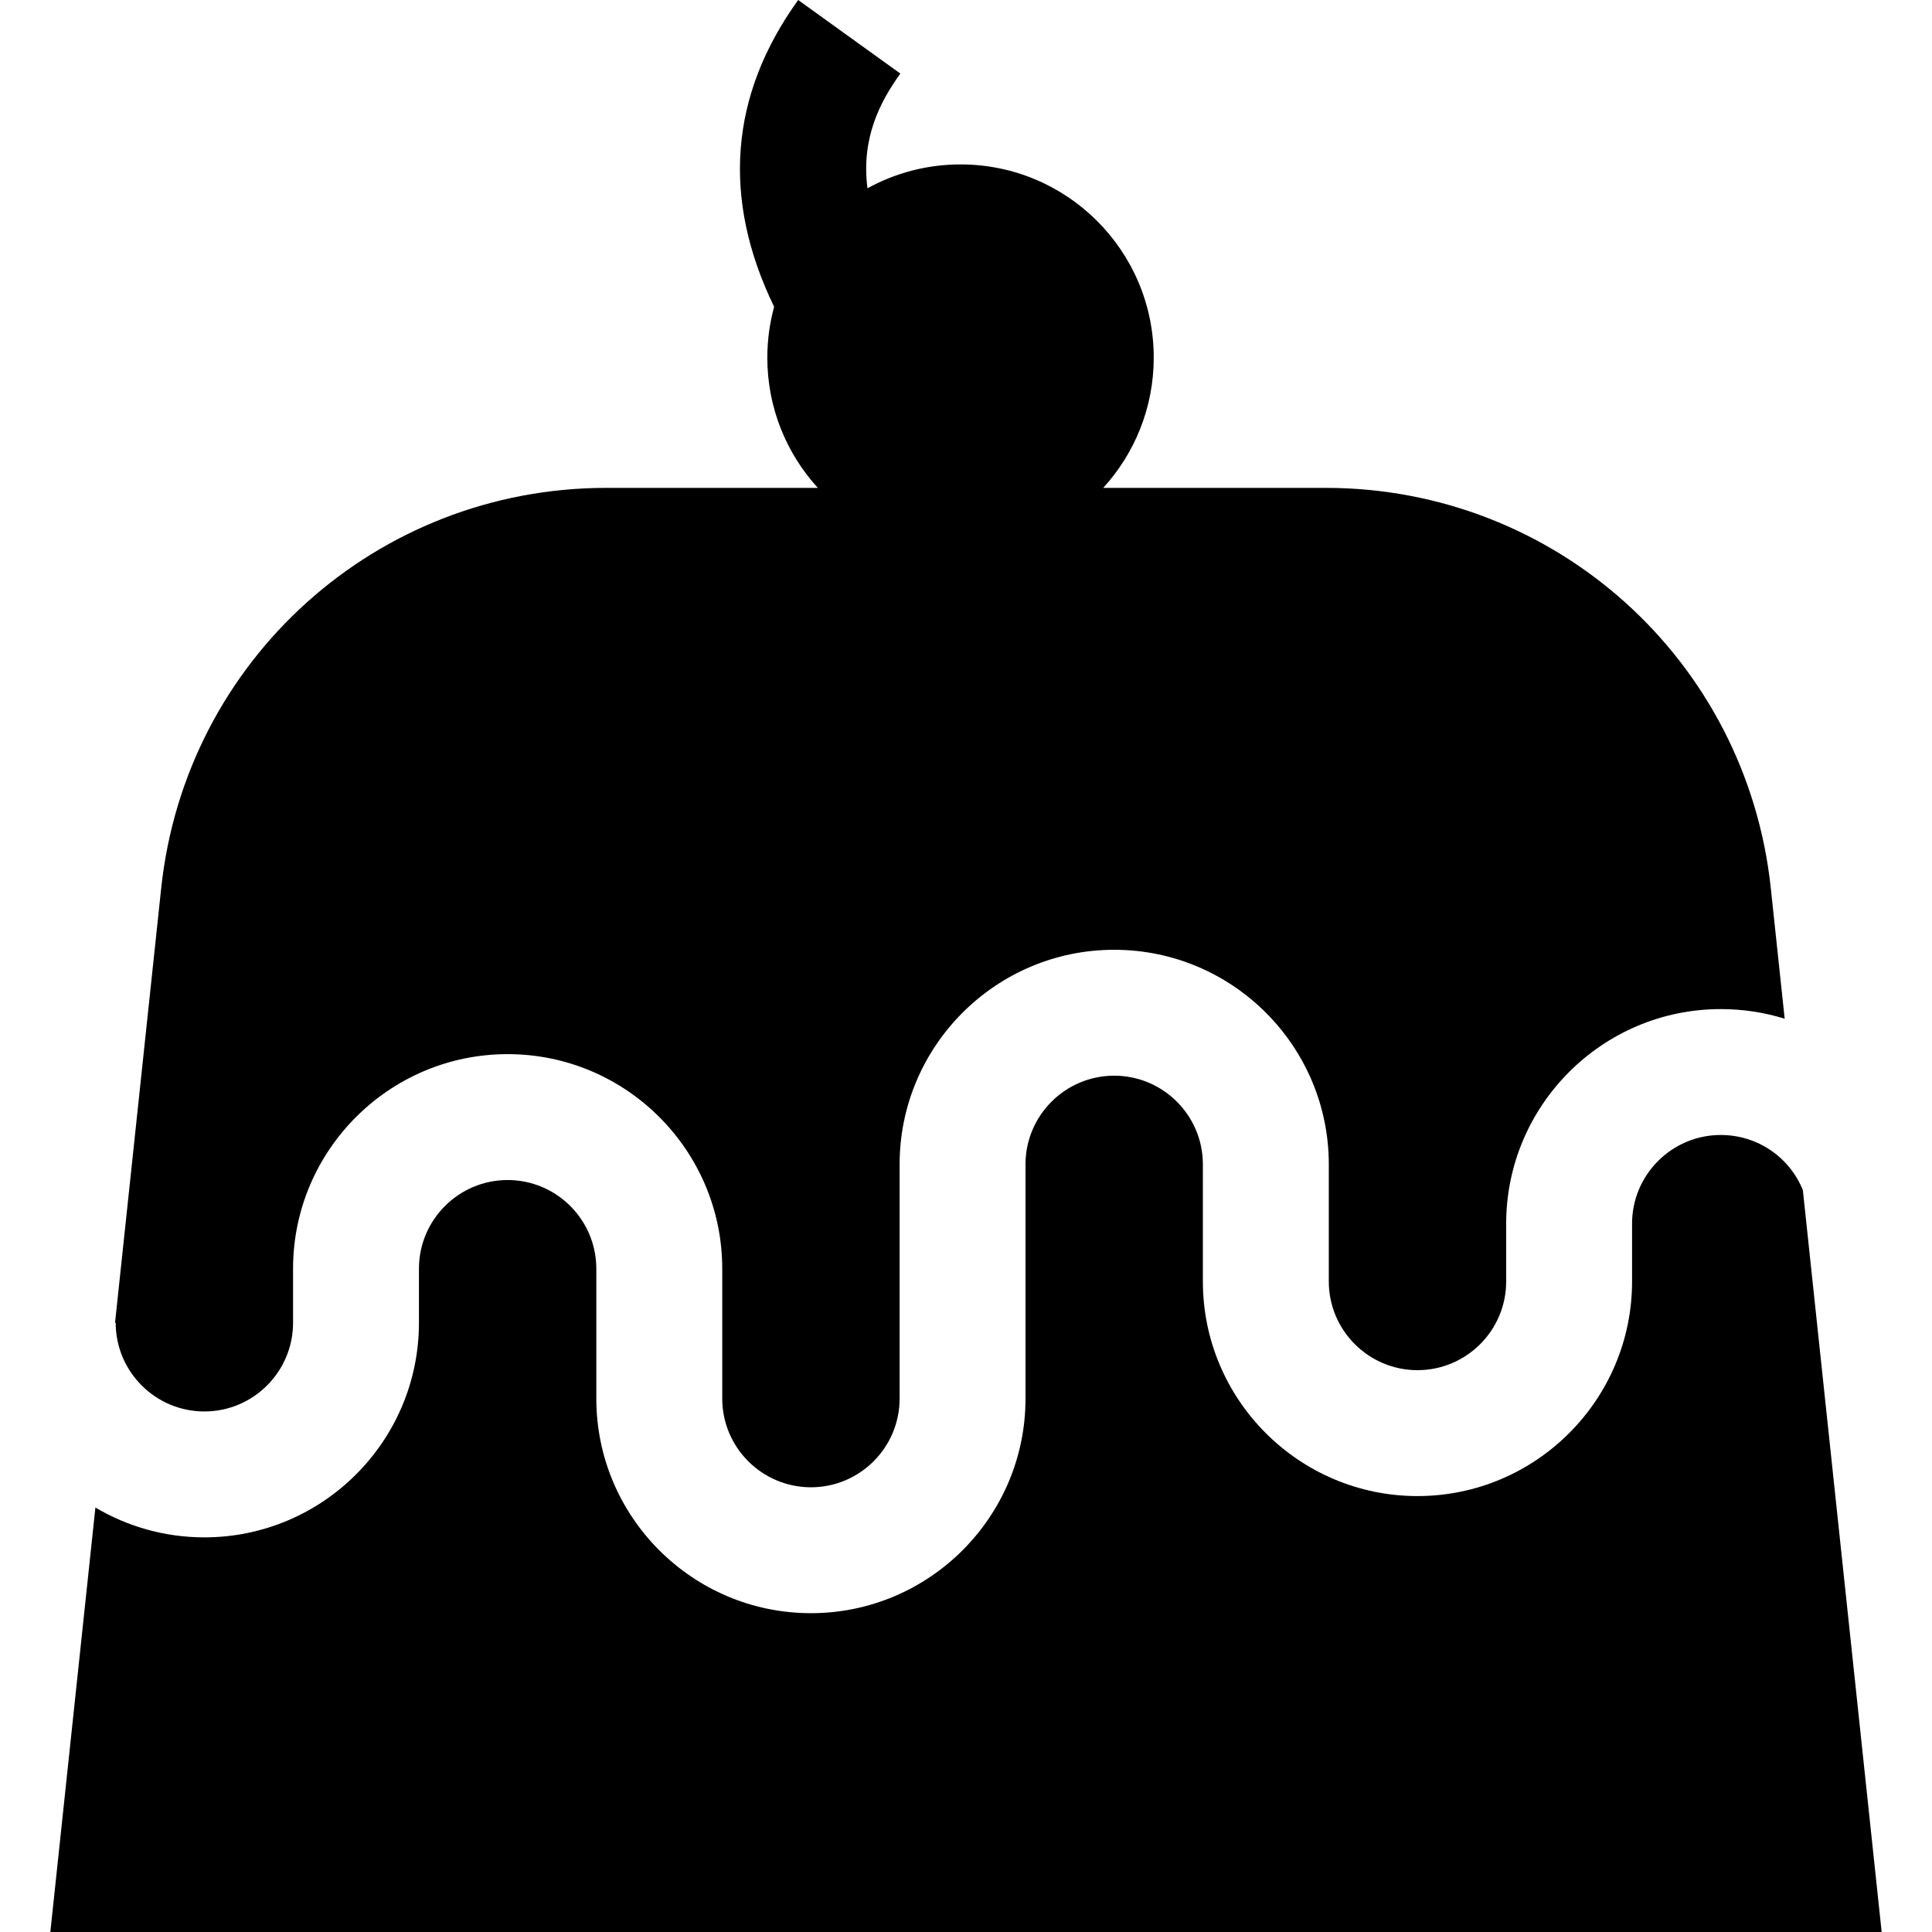
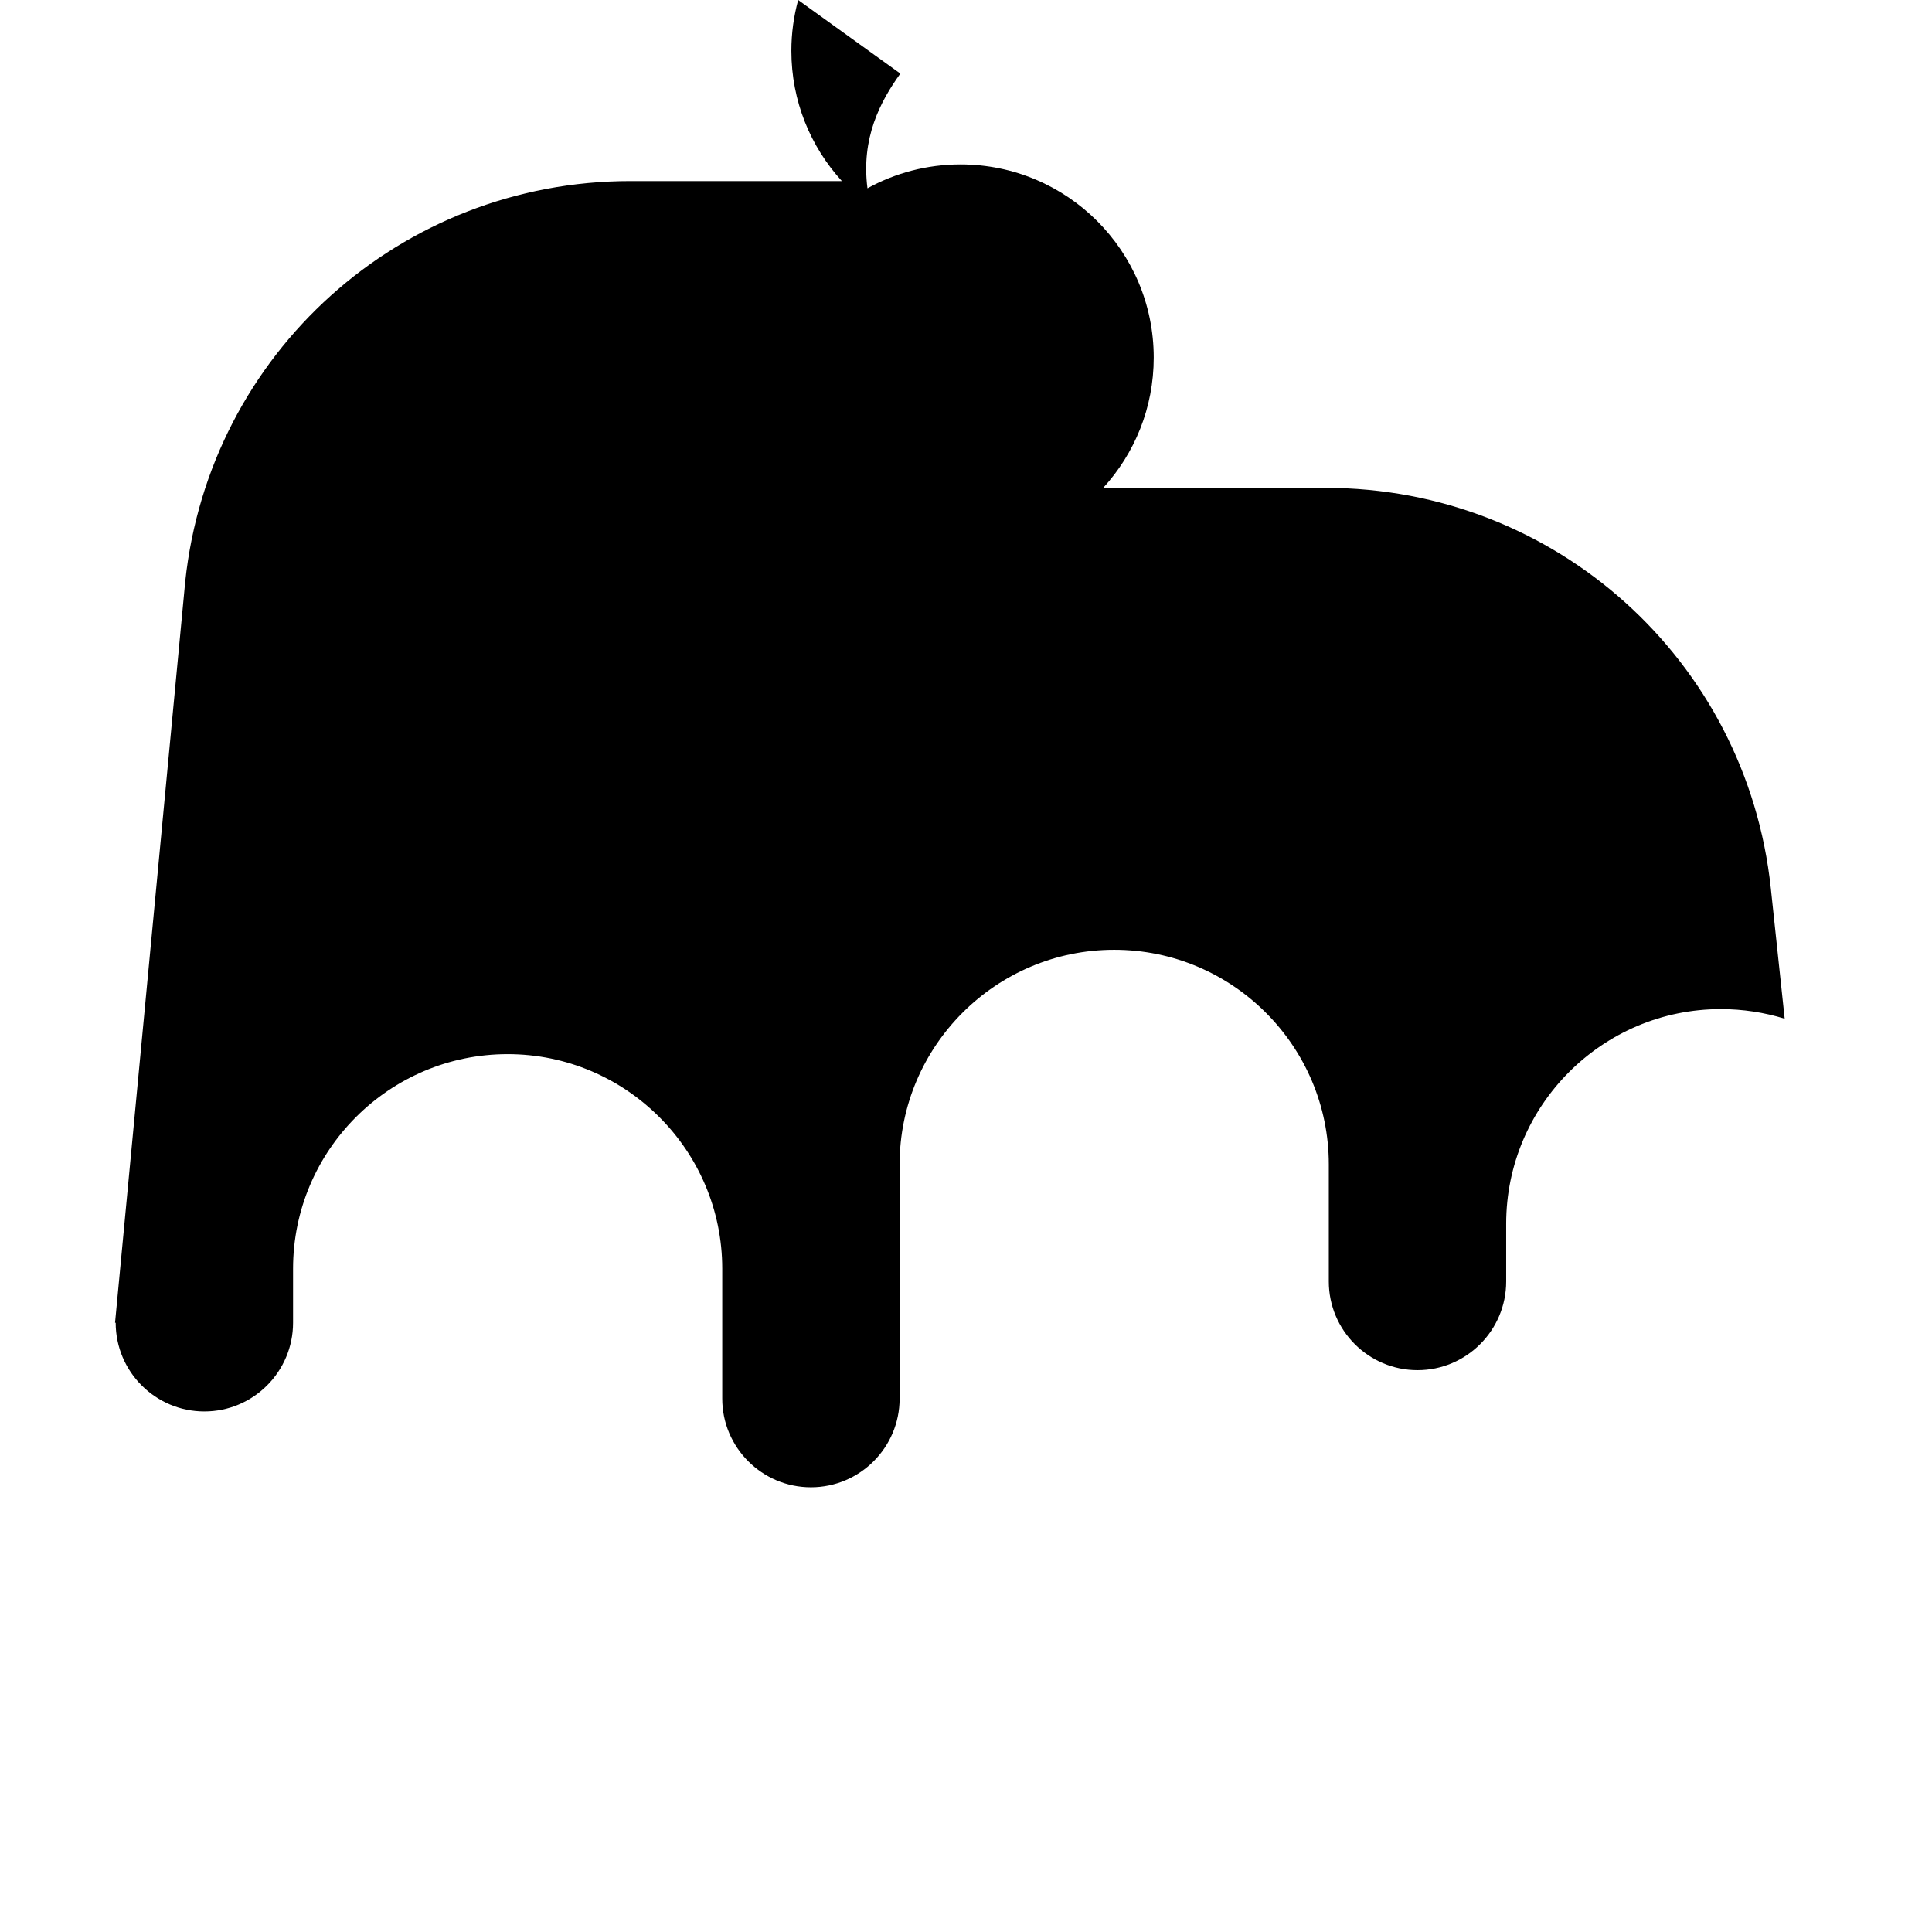
<svg xmlns="http://www.w3.org/2000/svg" version="1.1" id="Layer_1" x="0px" y="0px" viewBox="0 0 512 512" style="enable-background:new 0 0 512 512;" xml:space="preserve">
  <g>
    <g>
-       <path d="M469.282,235.386c-6.423-60.482-57.134-106.093-117.958-106.093h-58.96c8.315-9.103,13.388-21.218,13.388-34.518    c0-28.278-22.924-51.201-51.201-51.201c-8.942,0-17.346,2.298-24.662,6.327c-1.715-13.304,3.372-22.984,8.714-30.404L211.524,0    c-18.17,25.236-20.298,52.571-6.373,81.307c-1.168,4.292-1.803,8.804-1.803,13.467c0,13.3,5.074,25.414,13.389,34.518h-56.06    c-60.824,0-111.534,45.61-117.958,106.092L30.488,350.549h0.17c0,12.96,10.543,23.502,23.502,23.502    c12.958,0,23.502-10.543,23.502-23.502v-14.324c0-31.358,25.512-56.869,56.87-56.869c31.357,0,56.869,25.512,56.869,56.869v34.417    c0,12.96,10.543,23.502,23.503,23.502c12.958,0,23.502-10.543,23.502-23.502v-62.07c0-31.358,25.512-56.869,56.869-56.869    c31.358,0,56.87,25.512,56.87,56.869v31.035c0,12.959,10.543,23.502,23.502,23.502s23.503-10.543,23.503-23.502v-15.319    c0-31.358,25.512-56.869,56.869-56.869c5.877,0,11.568,0.889,16.936,2.548L469.282,235.386z" />
+       <path d="M469.282,235.386c-6.423-60.482-57.134-106.093-117.958-106.093h-58.96c8.315-9.103,13.388-21.218,13.388-34.518    c0-28.278-22.924-51.201-51.201-51.201c-8.942,0-17.346,2.298-24.662,6.327c-1.715-13.304,3.372-22.984,8.714-30.404L211.524,0    c-1.168,4.292-1.803,8.804-1.803,13.467c0,13.3,5.074,25.414,13.389,34.518h-56.06    c-60.824,0-111.534,45.61-117.958,106.092L30.488,350.549h0.17c0,12.96,10.543,23.502,23.502,23.502    c12.958,0,23.502-10.543,23.502-23.502v-14.324c0-31.358,25.512-56.869,56.87-56.869c31.357,0,56.869,25.512,56.869,56.869v34.417    c0,12.96,10.543,23.502,23.503,23.502c12.958,0,23.502-10.543,23.502-23.502v-62.07c0-31.358,25.512-56.869,56.869-56.869    c31.358,0,56.87,25.512,56.87,56.869v31.035c0,12.959,10.543,23.502,23.502,23.502s23.503-10.543,23.503-23.502v-15.319    c0-31.358,25.512-56.869,56.869-56.869c5.877,0,11.568,0.889,16.936,2.548L469.282,235.386z" />
    </g>
  </g>
  <g>
    <g>
-       <path d="M477.778,315.399c-3.546-8.754-12.037-14.615-21.762-14.615c-12.958,0-23.502,10.543-23.502,23.502v15.319    c0,31.358-25.512,56.869-56.87,56.869c-31.357,0-56.869-25.512-56.869-56.869V308.57c0-12.96-10.543-23.502-23.503-23.502    c-12.958,0-23.502,10.543-23.502,23.502v62.07c0,31.358-25.512,56.869-56.869,56.869c-31.358,0-56.87-25.512-56.87-56.869v-34.417    c0-12.96-10.543-23.502-23.502-23.502s-23.503,10.543-23.503,23.502v14.324c0,31.358-25.512,56.869-56.869,56.869    c-10.535,0-20.404-2.89-28.873-7.903L13.34,512h485.32L477.778,315.399z" />
-     </g>
+       </g>
  </g>
  <g>
</g>
  <g>
</g>
  <g>
</g>
  <g>
</g>
  <g>
</g>
  <g>
</g>
  <g>
</g>
  <g>
</g>
  <g>
</g>
  <g>
</g>
  <g>
</g>
  <g>
</g>
  <g>
</g>
  <g>
</g>
  <g>
</g>
</svg>